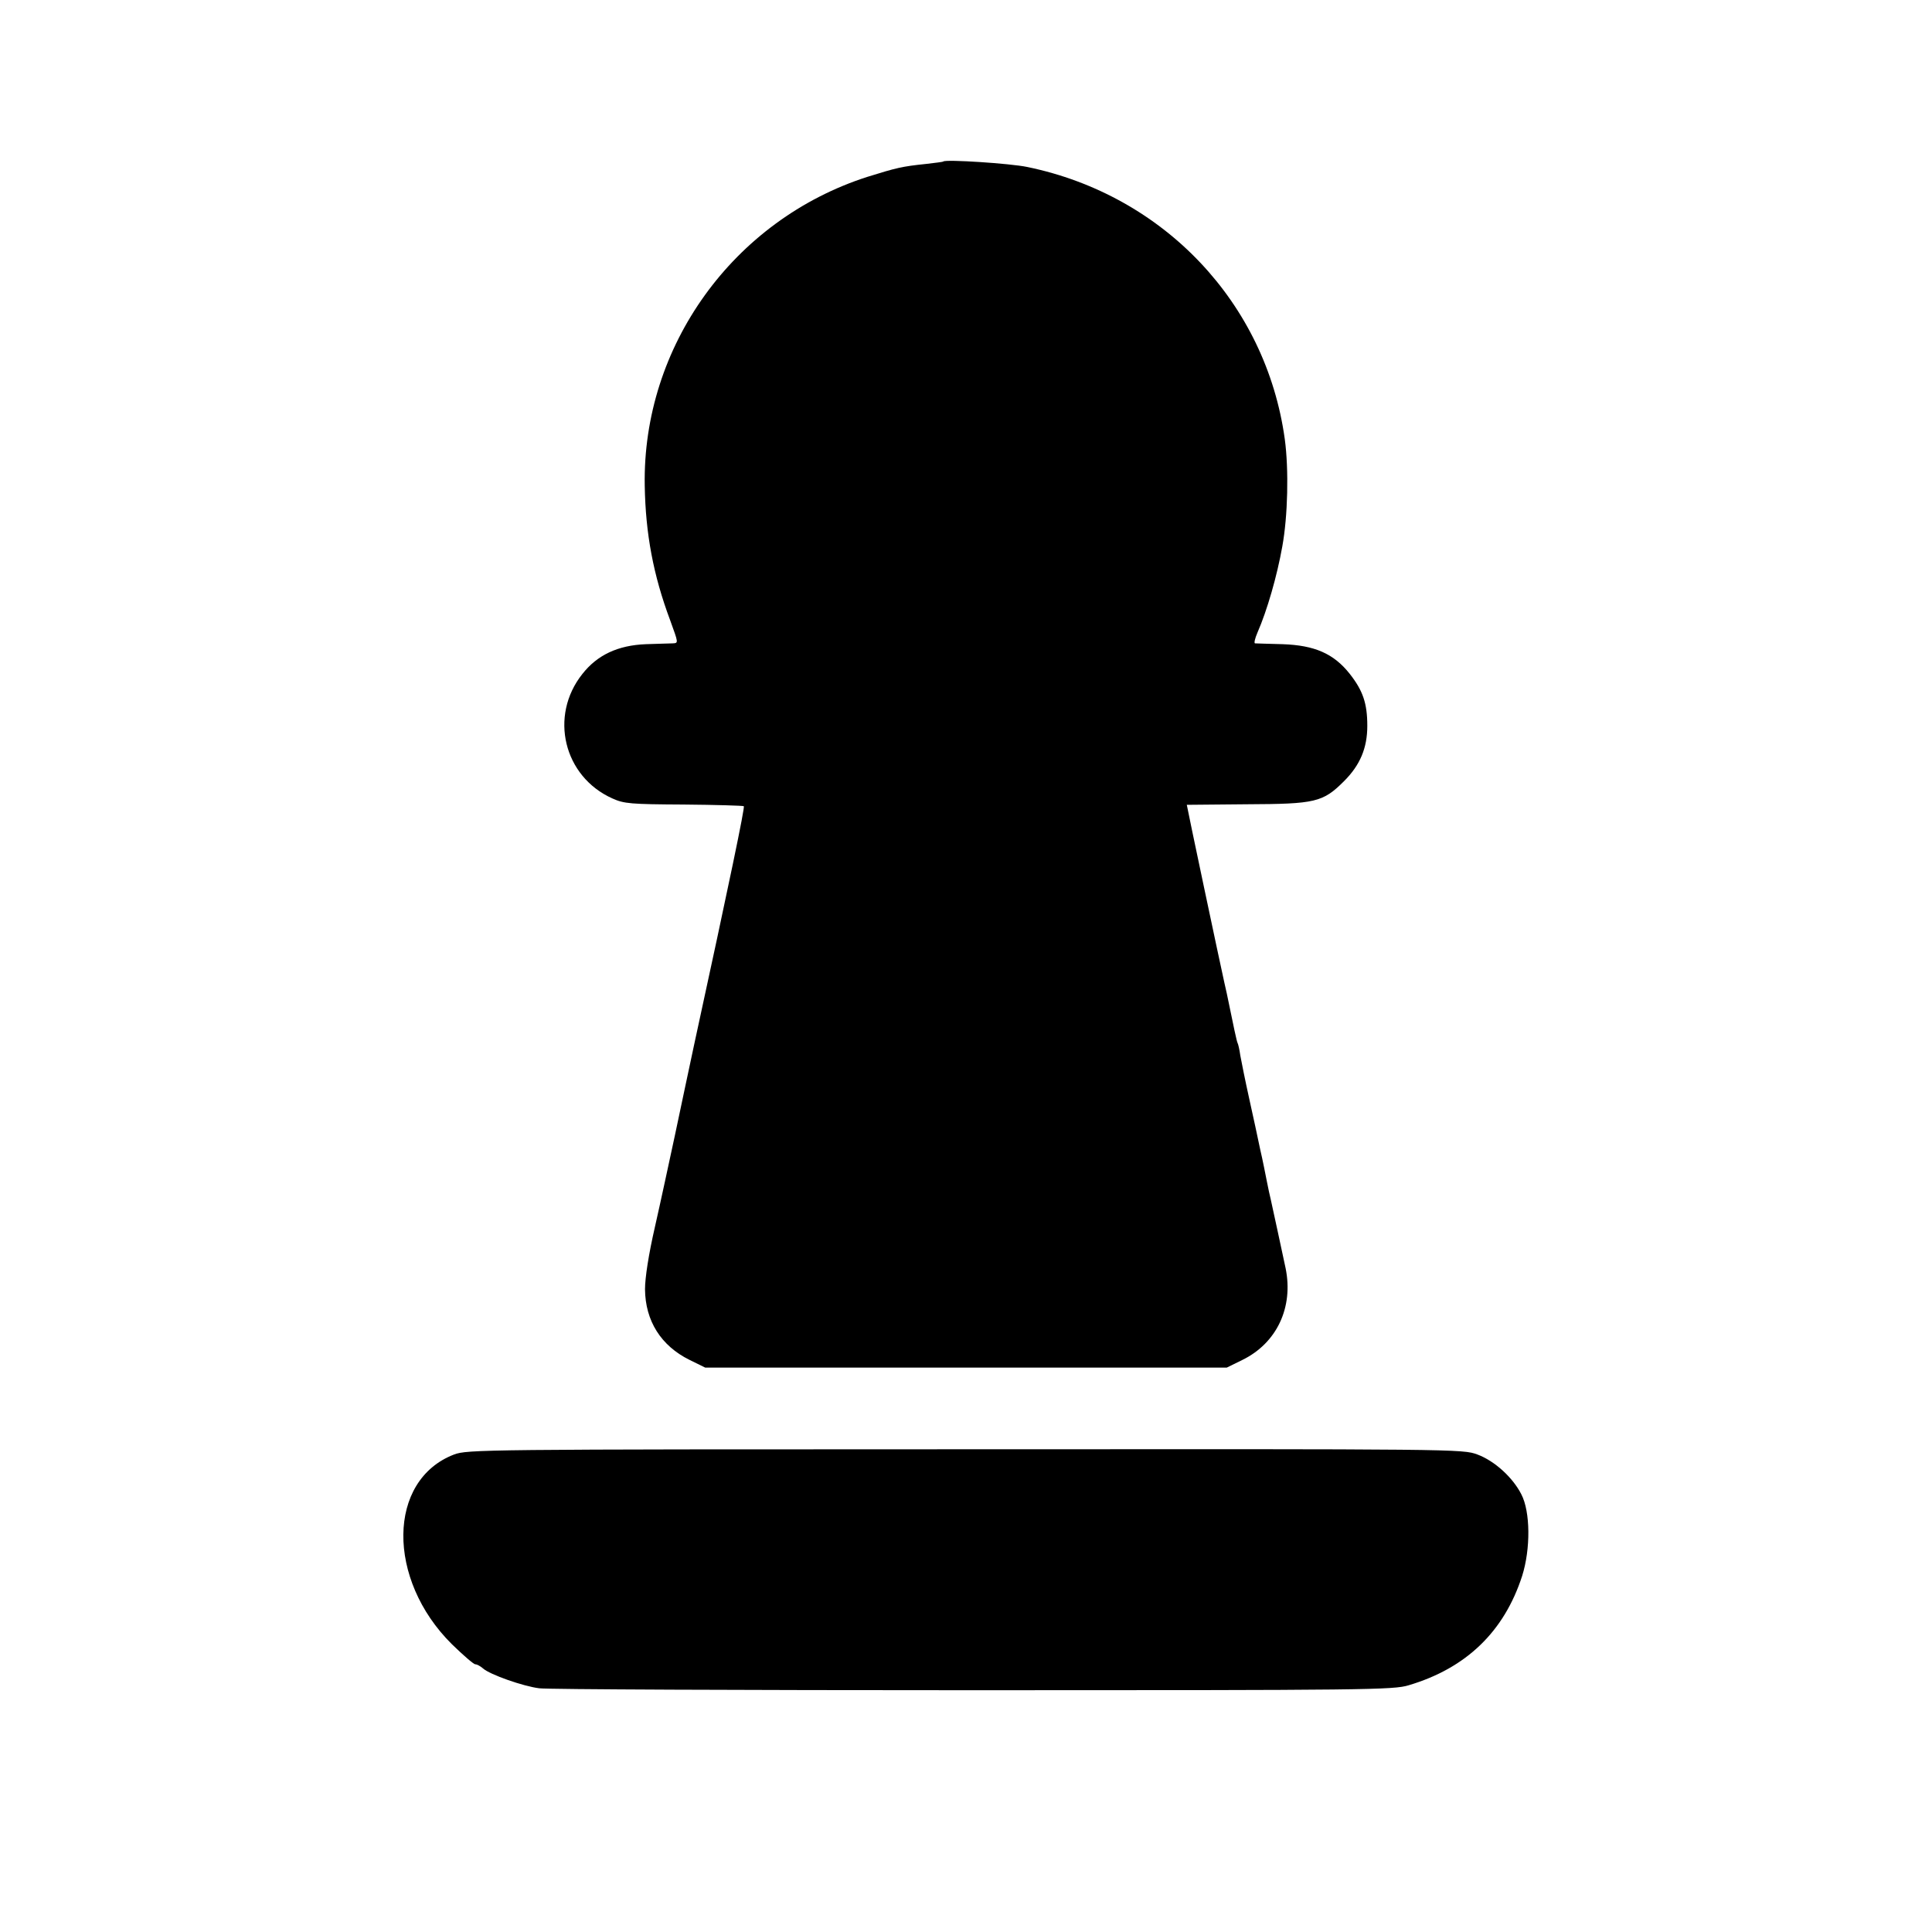
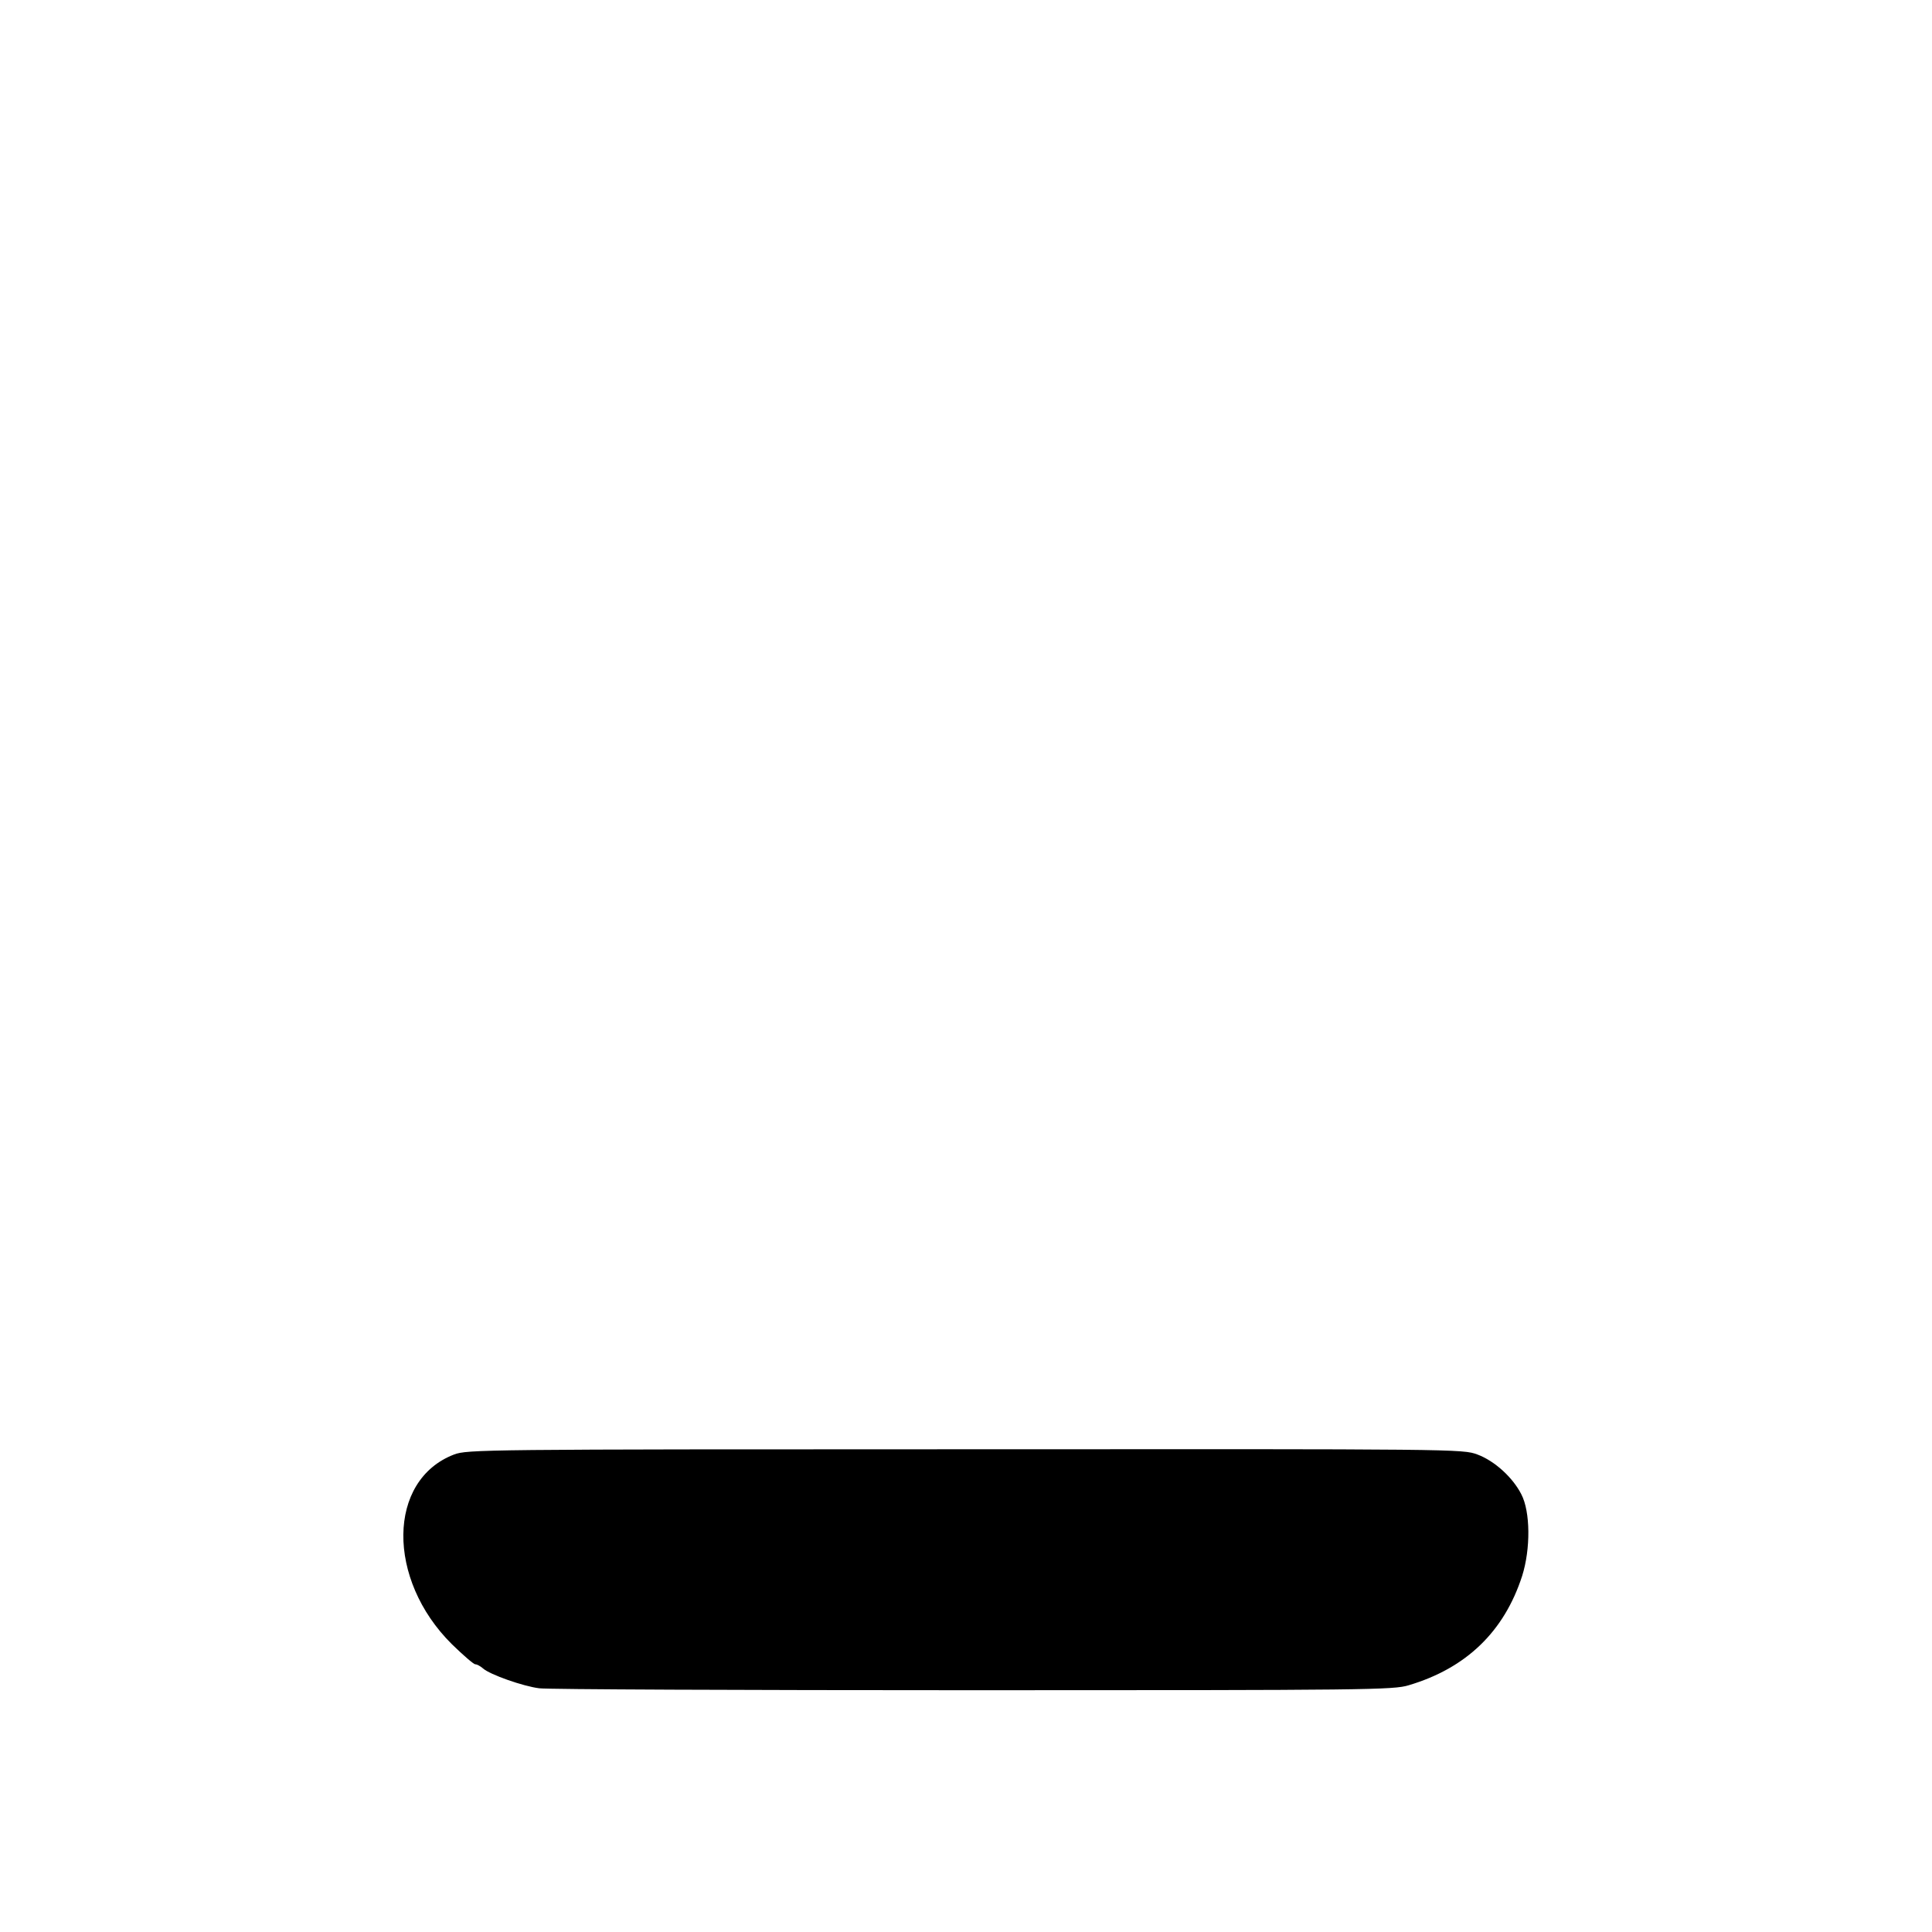
<svg xmlns="http://www.w3.org/2000/svg" version="1.0" width="700pt" height="700pt" viewBox="0 0 700 700" preserveAspectRatio="xMidYMid meet">
  <g transform="translate(0,700) scale(0.1,-0.1)" fill="#000000" stroke="none">
-     <path d="M3418 6415 c-2 -2 -30 -5 -63 -9 -87 -9 -107 -14 -213 -47 -485 -156 -815 -614 -806 -1119 3 -174 31 -324 92 -487 30 -83 31 -83 9 -84 -12 0 -56 -2 -97 -3 -101 -4 -176 -39 -230 -108 -121 -152 -68 -372 109 -451 42 -19 66 -21 258 -22 117 -1 215 -4 218 -6 4 -5 -50 -266 -180 -864 -19 -88 -50 -236 -70 -330 -20 -93 -52 -242 -72 -330 -23 -100 -36 -185 -36 -226 1 -115 58 -205 161 -256 l57 -28 945 0 945 0 57 28 c124 61 185 190 156 332 -9 41 -48 225 -54 250 -3 11 -9 40 -14 65 -5 25 -15 77 -24 115 -8 39 -26 122 -40 185 -14 63 -28 133 -32 155 -3 22 -8 43 -10 46 -3 5 -14 57 -39 179 -2 8 -6 26 -9 40 -14 62 -136 639 -136 644 0 0 98 1 218 2 248 1 275 7 352 84 58 58 84 120 84 200 0 82 -16 128 -64 189 -58 73 -127 103 -243 107 -51 1 -95 3 -100 3 -4 1 0 18 9 39 35 80 71 205 90 312 20 110 24 278 9 389 -68 493 -438 884 -933 986 -62 13 -295 28 -304 20z" />
    <path d="M1645 1730 c-242 -93 -245 -452 -8 -687 41 -40 79 -73 85 -73 6 0 19 -7 28 -15 24 -22 146 -65 204 -72 28 -4 735 -7 1571 -7 1430 0 1524 1 1579 18 209 62 346 195 411 396 31 98 30 233 -3 296 -31 61 -97 121 -159 144 -53 20 -73 20 -1856 19 -1758 0 -1803 -1 -1852 -19z" />
  </g>
</svg>